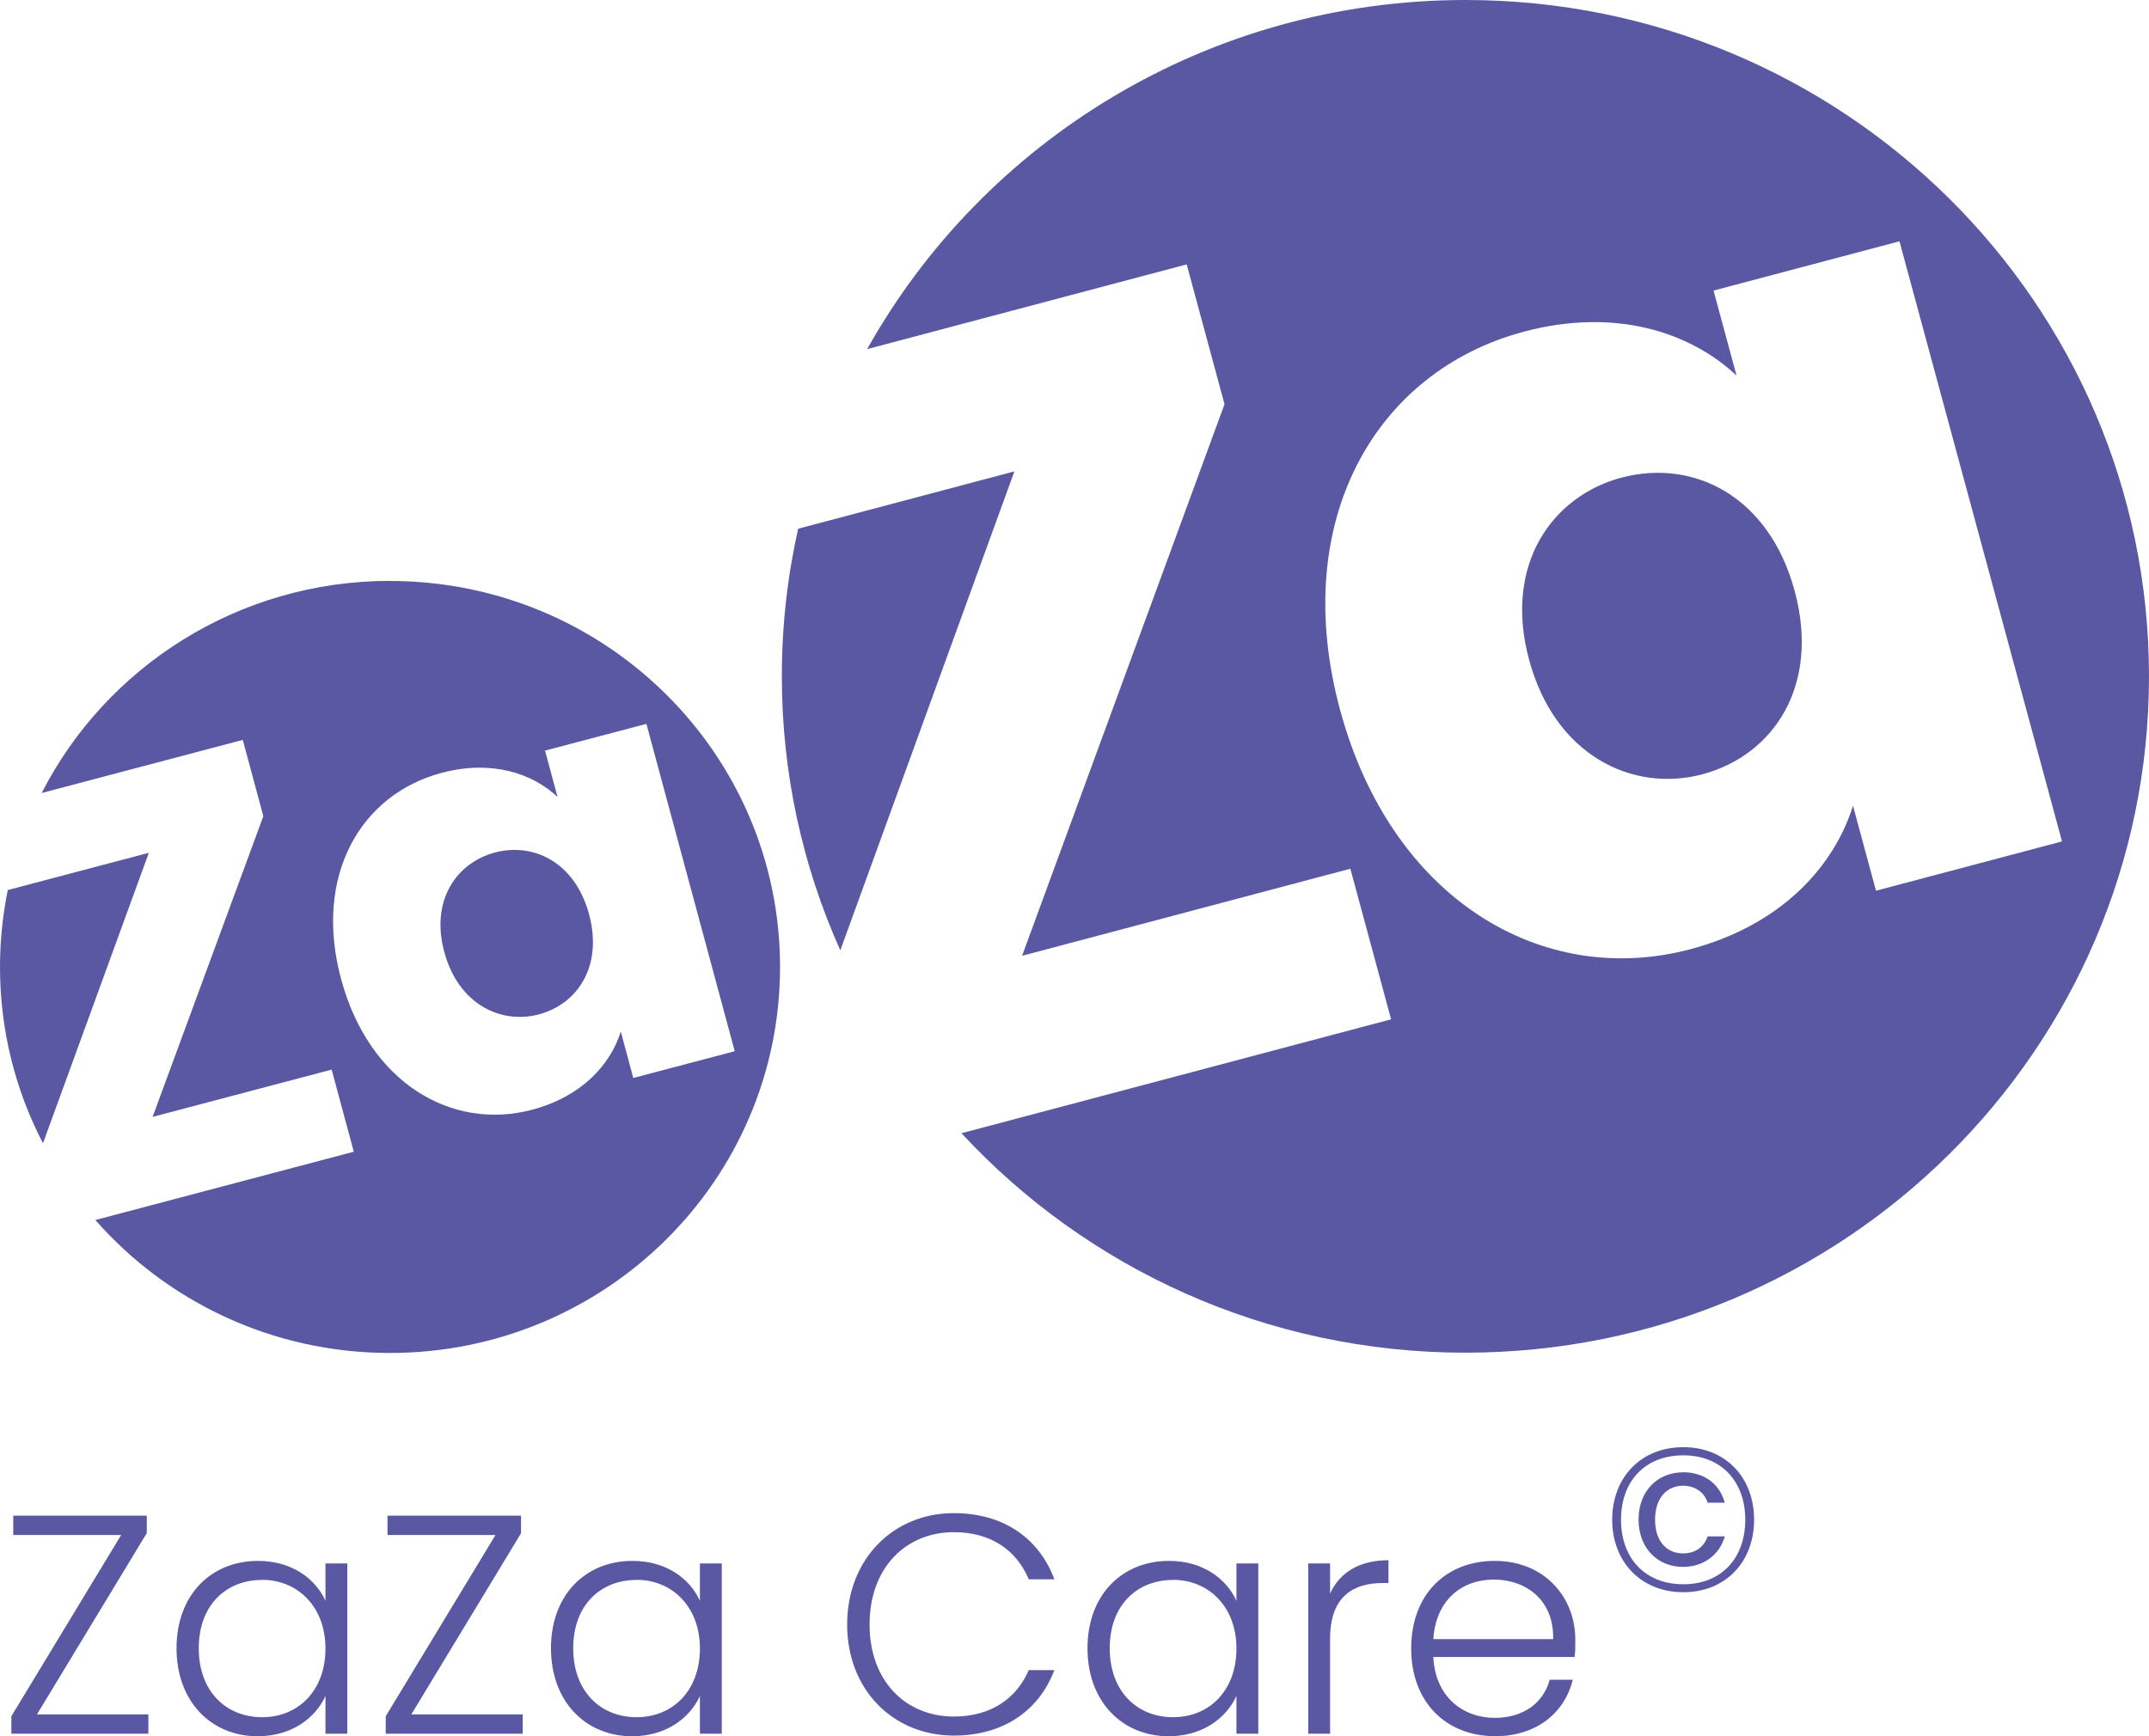
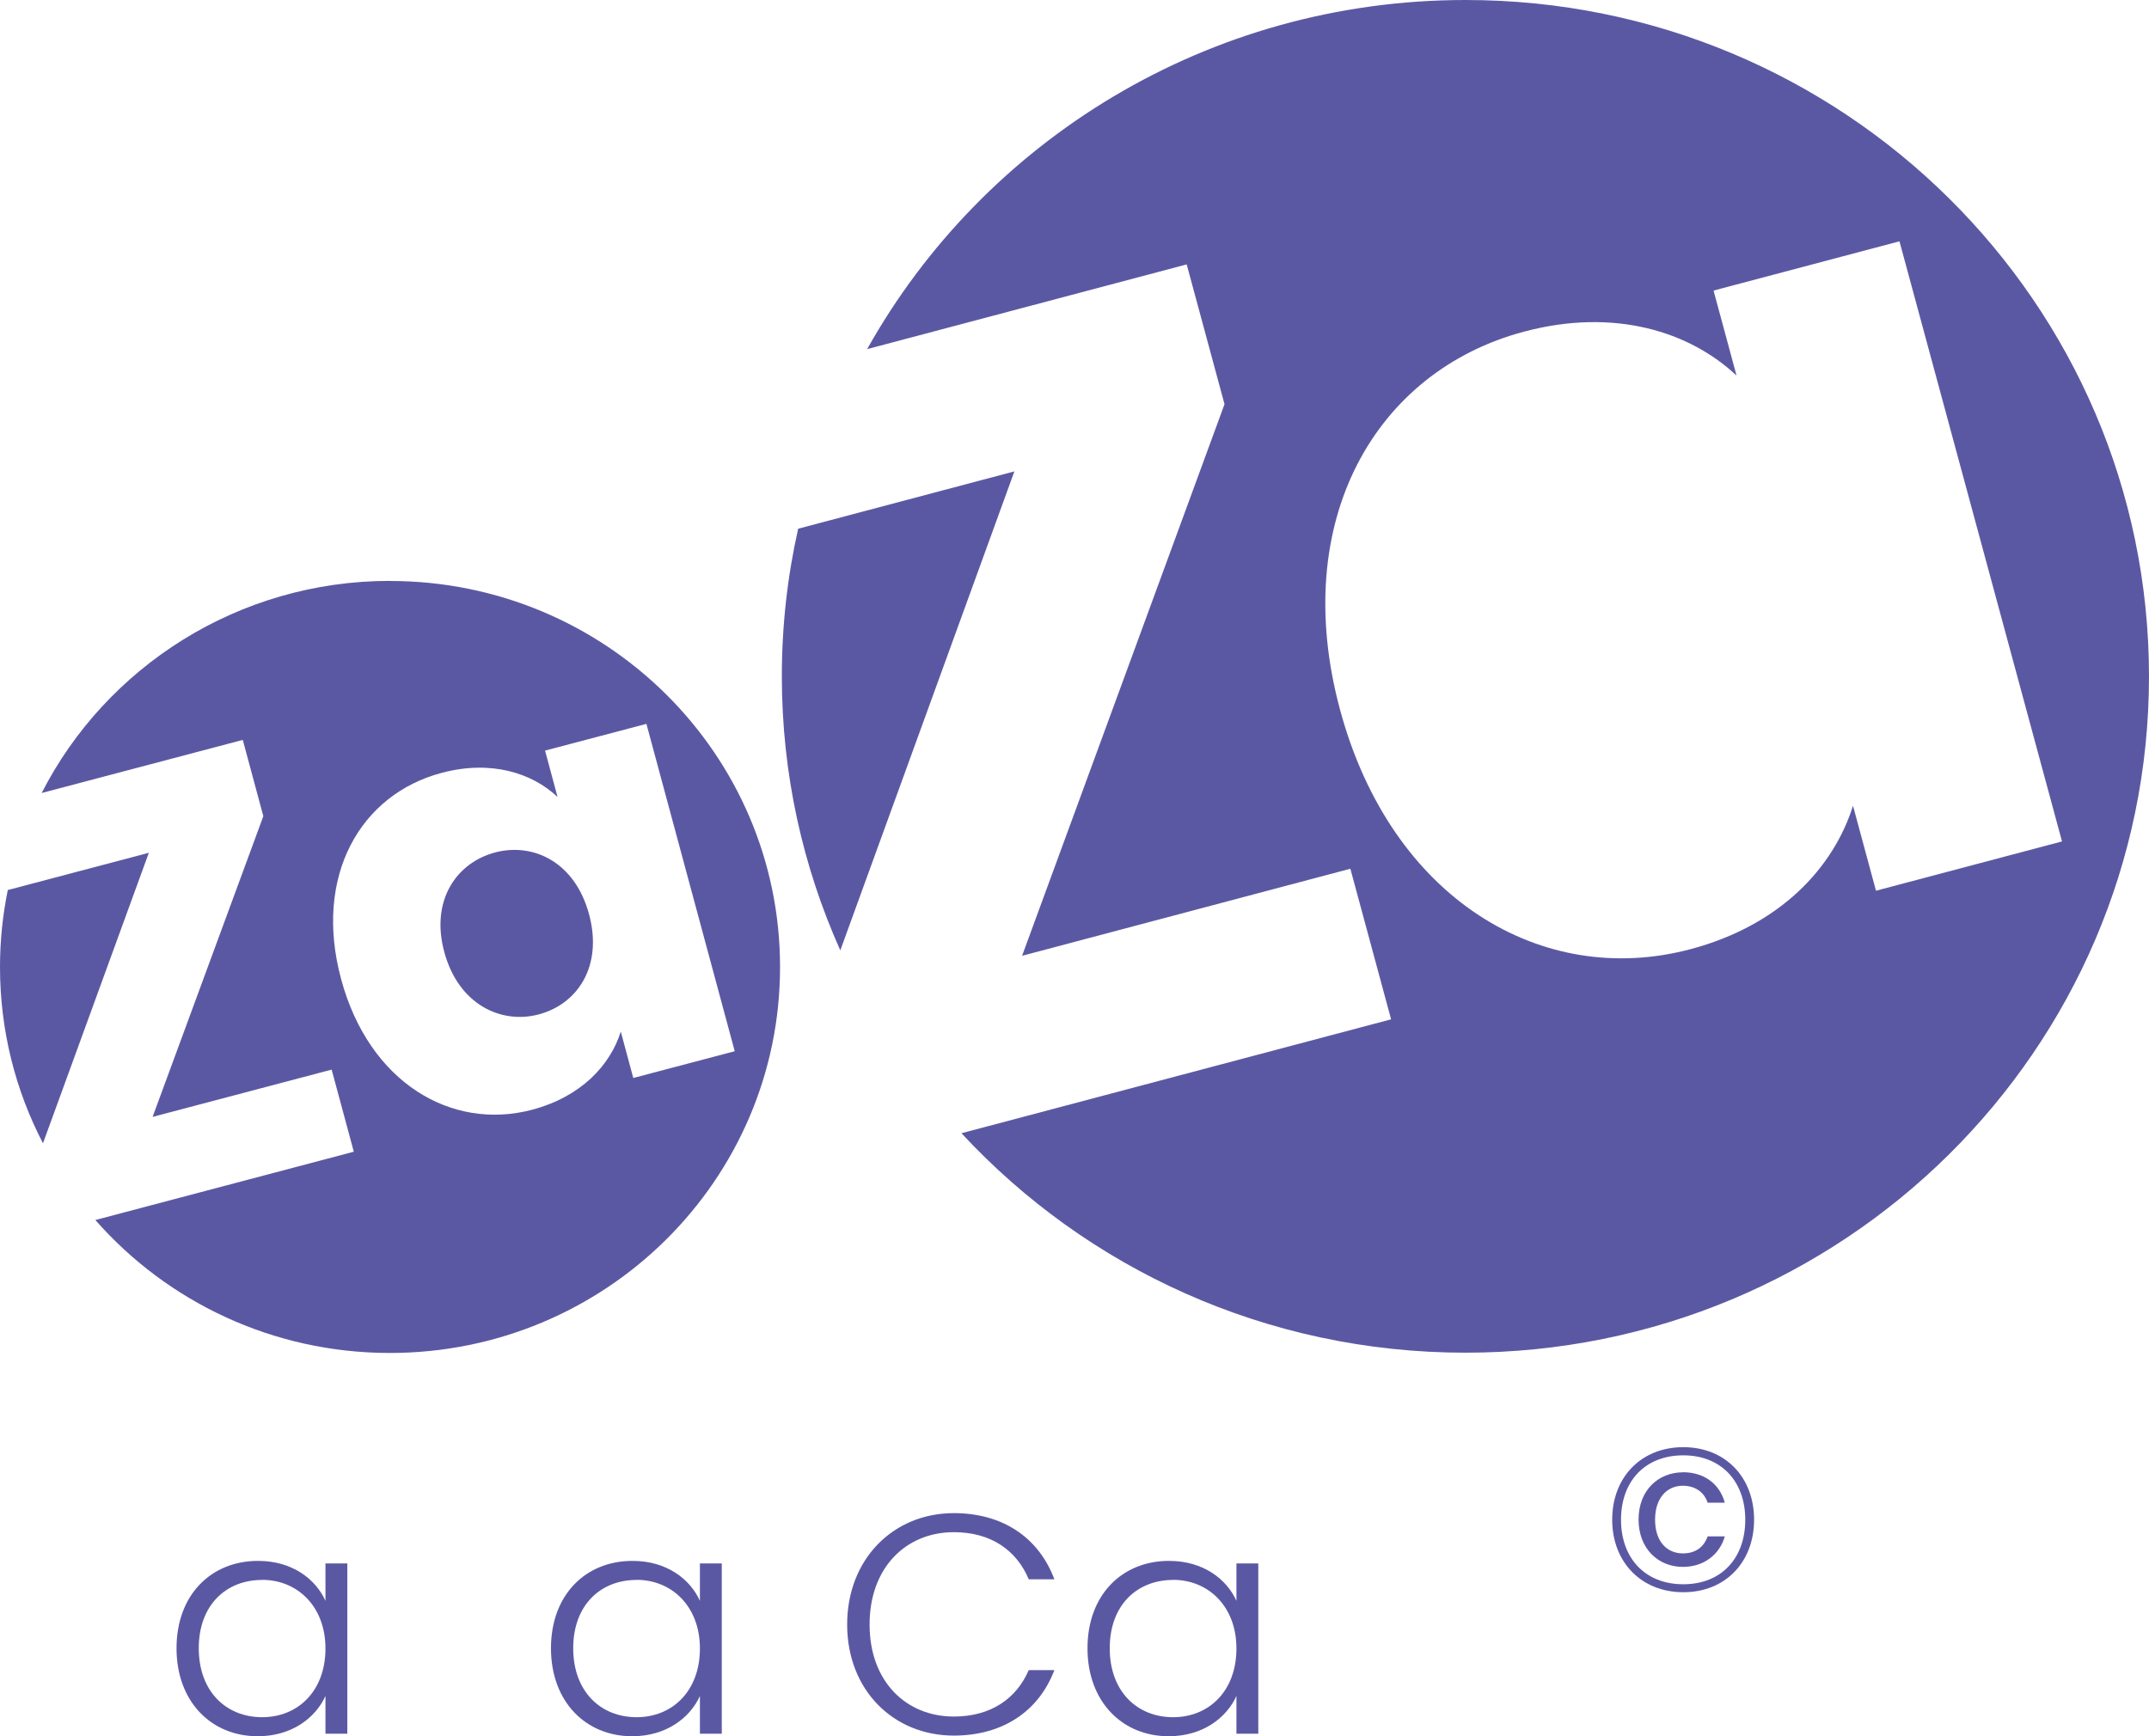
<svg xmlns="http://www.w3.org/2000/svg" id="Ebene_2" viewBox="0 0 228.99 185.04">
  <defs>
    <style>.cls-1{fill:#5b58a3;}</style>
  </defs>
  <g id="Ebene_1-2">
    <g>
      <g>
        <g>
          <g>
            <path class="cls-1" d="m108.09,50.24l-23.04,6.11c-1.14,5.06-1.74,10.33-1.74,15.73,0,10.4,2.23,20.28,6.23,29.21l18.55-51.05Z" />
-             <path class="cls-1" d="m172.82,50.89c-7.41,1.97-12.64,9.25-9.88,19.45,2.76,10.2,11.03,14.15,18.44,12.19,7.53-2,12.61-9.36,9.85-19.56-2.76-10.2-10.88-14.07-18.41-12.07Z" />
            <path class="cls-1" d="m156.16,0c-27.44,0-51.34,15.02-63.76,37.21l34.05-9.03,4.03,14.9-21.57,58.79,34.98-9.28,4.34,16.05-45.78,12.14c13.32,14.37,32.45,23.39,53.7,23.39,40.23,0,72.84-32.27,72.84-72.08S196.38,0,156.16,0Zm43.74,94.94l-2.45-9.06c-2.07,6.57-7.72,12.74-17.34,15.29-15.75,4.18-31.85-5.31-37.31-25.49-5.46-20.17,3.75-36.13,19.62-40.34,9.61-2.55,17.63,0,22.62,4.69l-2.45-9.06,19.81-5.25,17.32,63.96-19.81,5.25Z" />
          </g>
          <g>
            <path class="cls-1" d="m52.74,90.86c-4.04,1.07-6.9,5.04-5.4,10.6,1.5,5.57,6.01,7.72,10.05,6.66,4.11-1.08,6.88-5.1,5.38-10.67-1.5-5.57-5.93-7.68-10.04-6.59Z" />
            <path class="cls-1" d="m15.86,90.89l-15.03,3.97c-.54,2.65-.83,5.39-.83,8.2,0,6.77,1.65,13.16,4.58,18.79l11.28-30.96Z" />
            <path class="cls-1" d="m41.57,61.91c-16.22,0-30.28,9.2-37.13,22.61l21.43-5.66,2.19,8.13-11.8,32.05,19.08-5.04,2.36,8.75-27.54,7.28c7.62,8.68,18.86,14.17,31.39,14.17,22.96,0,41.57-18.42,41.57-41.14s-18.61-41.14-41.57-41.14Zm25.91,52.98l-1.33-4.94c-1.13,3.58-4.22,6.94-9.46,8.33-8.59,2.27-17.37-2.91-20.34-13.92-2.97-11.01,2.06-19.7,10.72-21.99,5.24-1.39,9.61,0,12.34,2.57l-1.33-4.94,10.8-2.85,9.41,34.89-10.8,2.85Z" />
          </g>
        </g>
        <g>
-           <path class="cls-1" d="m15.64,163.4l-11.7,19.32h11.87v2.06H1.21v-1.86l11.7-19.32H1.41v-2.06h14.23v1.86Z" />
          <path class="cls-1" d="m27.5,166.36c3.66,0,6.15,1.96,7.18,4.26v-3.99h2.33v18.15h-2.33v-4.02c-1.06,2.33-3.59,4.29-7.22,4.29-4.95,0-8.65-3.69-8.65-9.38s3.69-9.31,8.68-9.31Zm.43,2.03c-3.82,0-6.75,2.66-6.75,7.28s2.93,7.35,6.75,7.35,6.75-2.79,6.75-7.32-3.03-7.32-6.75-7.32Z" />
-           <path class="cls-1" d="m55.53,163.4l-11.7,19.32h11.87v2.06h-14.6v-1.86l11.7-19.32h-11.51v-2.06h14.23v1.86Z" />
          <path class="cls-1" d="m67.4,166.36c3.66,0,6.15,1.96,7.18,4.26v-3.99h2.33v18.15h-2.33v-4.02c-1.06,2.33-3.59,4.29-7.22,4.29-4.95,0-8.65-3.69-8.65-9.38s3.69-9.31,8.68-9.31Zm.43,2.03c-3.82,0-6.75,2.66-6.75,7.28s2.93,7.35,6.75,7.35,6.75-2.79,6.75-7.32-3.03-7.32-6.75-7.32Z" />
          <path class="cls-1" d="m101.64,161.27c5.19,0,9.04,2.59,10.71,7.05h-2.73c-1.3-3.09-4.02-5.02-7.98-5.02-5.09,0-8.98,3.76-8.98,9.84s3.89,9.81,8.98,9.81c3.96,0,6.68-1.93,7.98-4.95h2.73c-1.66,4.39-5.52,6.98-10.71,6.98-6.45,0-11.37-4.86-11.37-11.84s4.92-11.87,11.37-11.87Z" />
          <path class="cls-1" d="m124.57,166.36c3.66,0,6.15,1.96,7.18,4.26v-3.99h2.33v18.15h-2.33v-4.02c-1.06,2.33-3.59,4.29-7.22,4.29-4.95,0-8.65-3.69-8.65-9.38s3.69-9.31,8.68-9.31Zm.43,2.03c-3.82,0-6.75,2.66-6.75,7.28s2.93,7.35,6.75,7.35,6.75-2.79,6.75-7.32-3.03-7.32-6.75-7.32Z" />
-           <path class="cls-1" d="m141.73,184.78h-2.33v-18.15h2.33v3.22c1-2.23,3.09-3.56,6.22-3.56v2.43h-.63c-3.03,0-5.59,1.36-5.59,5.92v10.14Z" />
-           <path class="cls-1" d="m159.28,185.04c-5.15,0-8.91-3.59-8.91-9.34s3.69-9.34,8.91-9.34,8.58,3.79,8.58,8.41c0,.73,0,1.2-.07,1.83h-15.06c.2,4.26,3.16,6.49,6.55,6.49,3.09,0,5.19-1.63,5.85-4.06h2.46c-.83,3.42-3.76,6.02-8.31,6.02Zm-6.55-10.34h12.77c.1-4.22-2.96-6.35-6.32-6.35s-6.18,2.13-6.45,6.35Z" />
        </g>
      </g>
      <path class="cls-1" d="m179.37,154.24c4.47,0,7.54,3.2,7.54,7.73s-3.07,7.73-7.54,7.73-7.58-3.2-7.58-7.73,3.09-7.73,7.58-7.73Zm0,.87c-4.09,0-6.64,2.77-6.64,6.86s2.55,6.88,6.64,6.88,6.6-2.81,6.6-6.88-2.55-6.86-6.6-6.86Zm-.04,1.81c-2.61,0-4.73,1.9-4.73,5.03s2.11,5.05,4.73,5.05c2.2,0,3.9-1.29,4.46-3.25h-1.83c-.41,1.15-1.29,1.81-2.64,1.81-1.66,0-2.96-1.22-2.96-3.59s1.31-3.62,2.96-3.62c1.24,0,2.26.63,2.64,1.81h1.83c-.57-2.07-2.26-3.25-4.46-3.25Z" />
    </g>
  </g>
</svg>